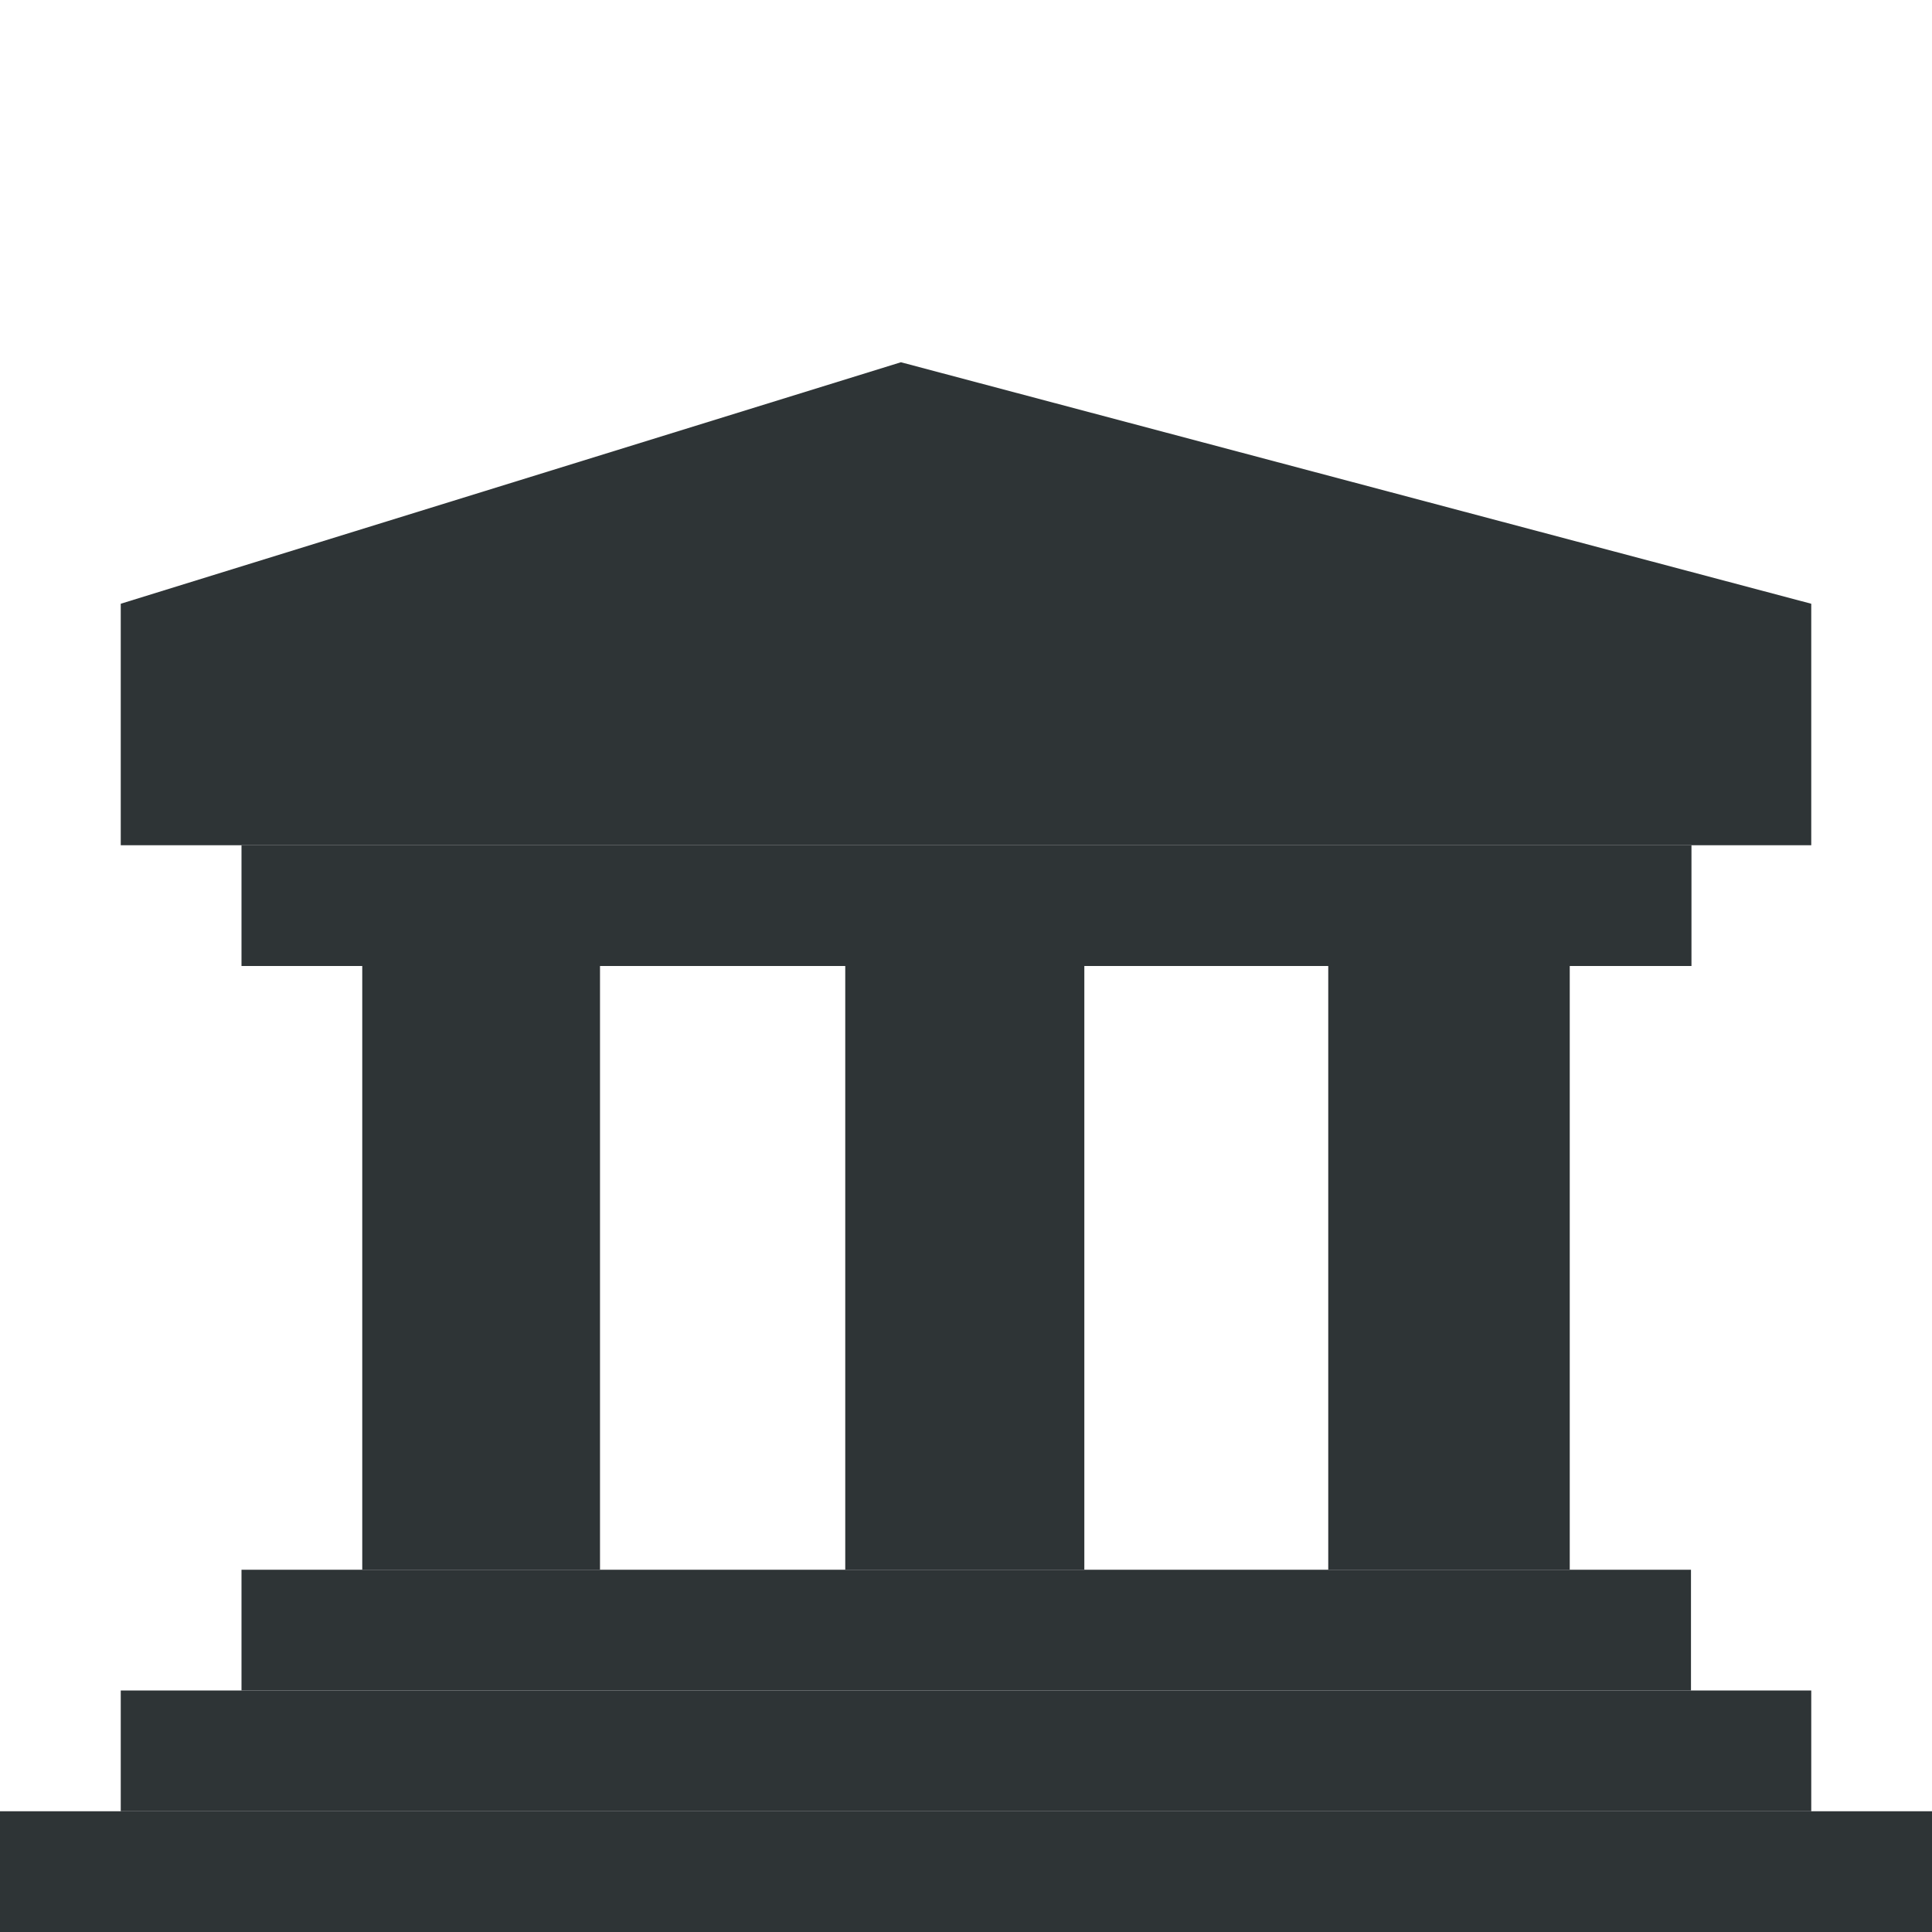
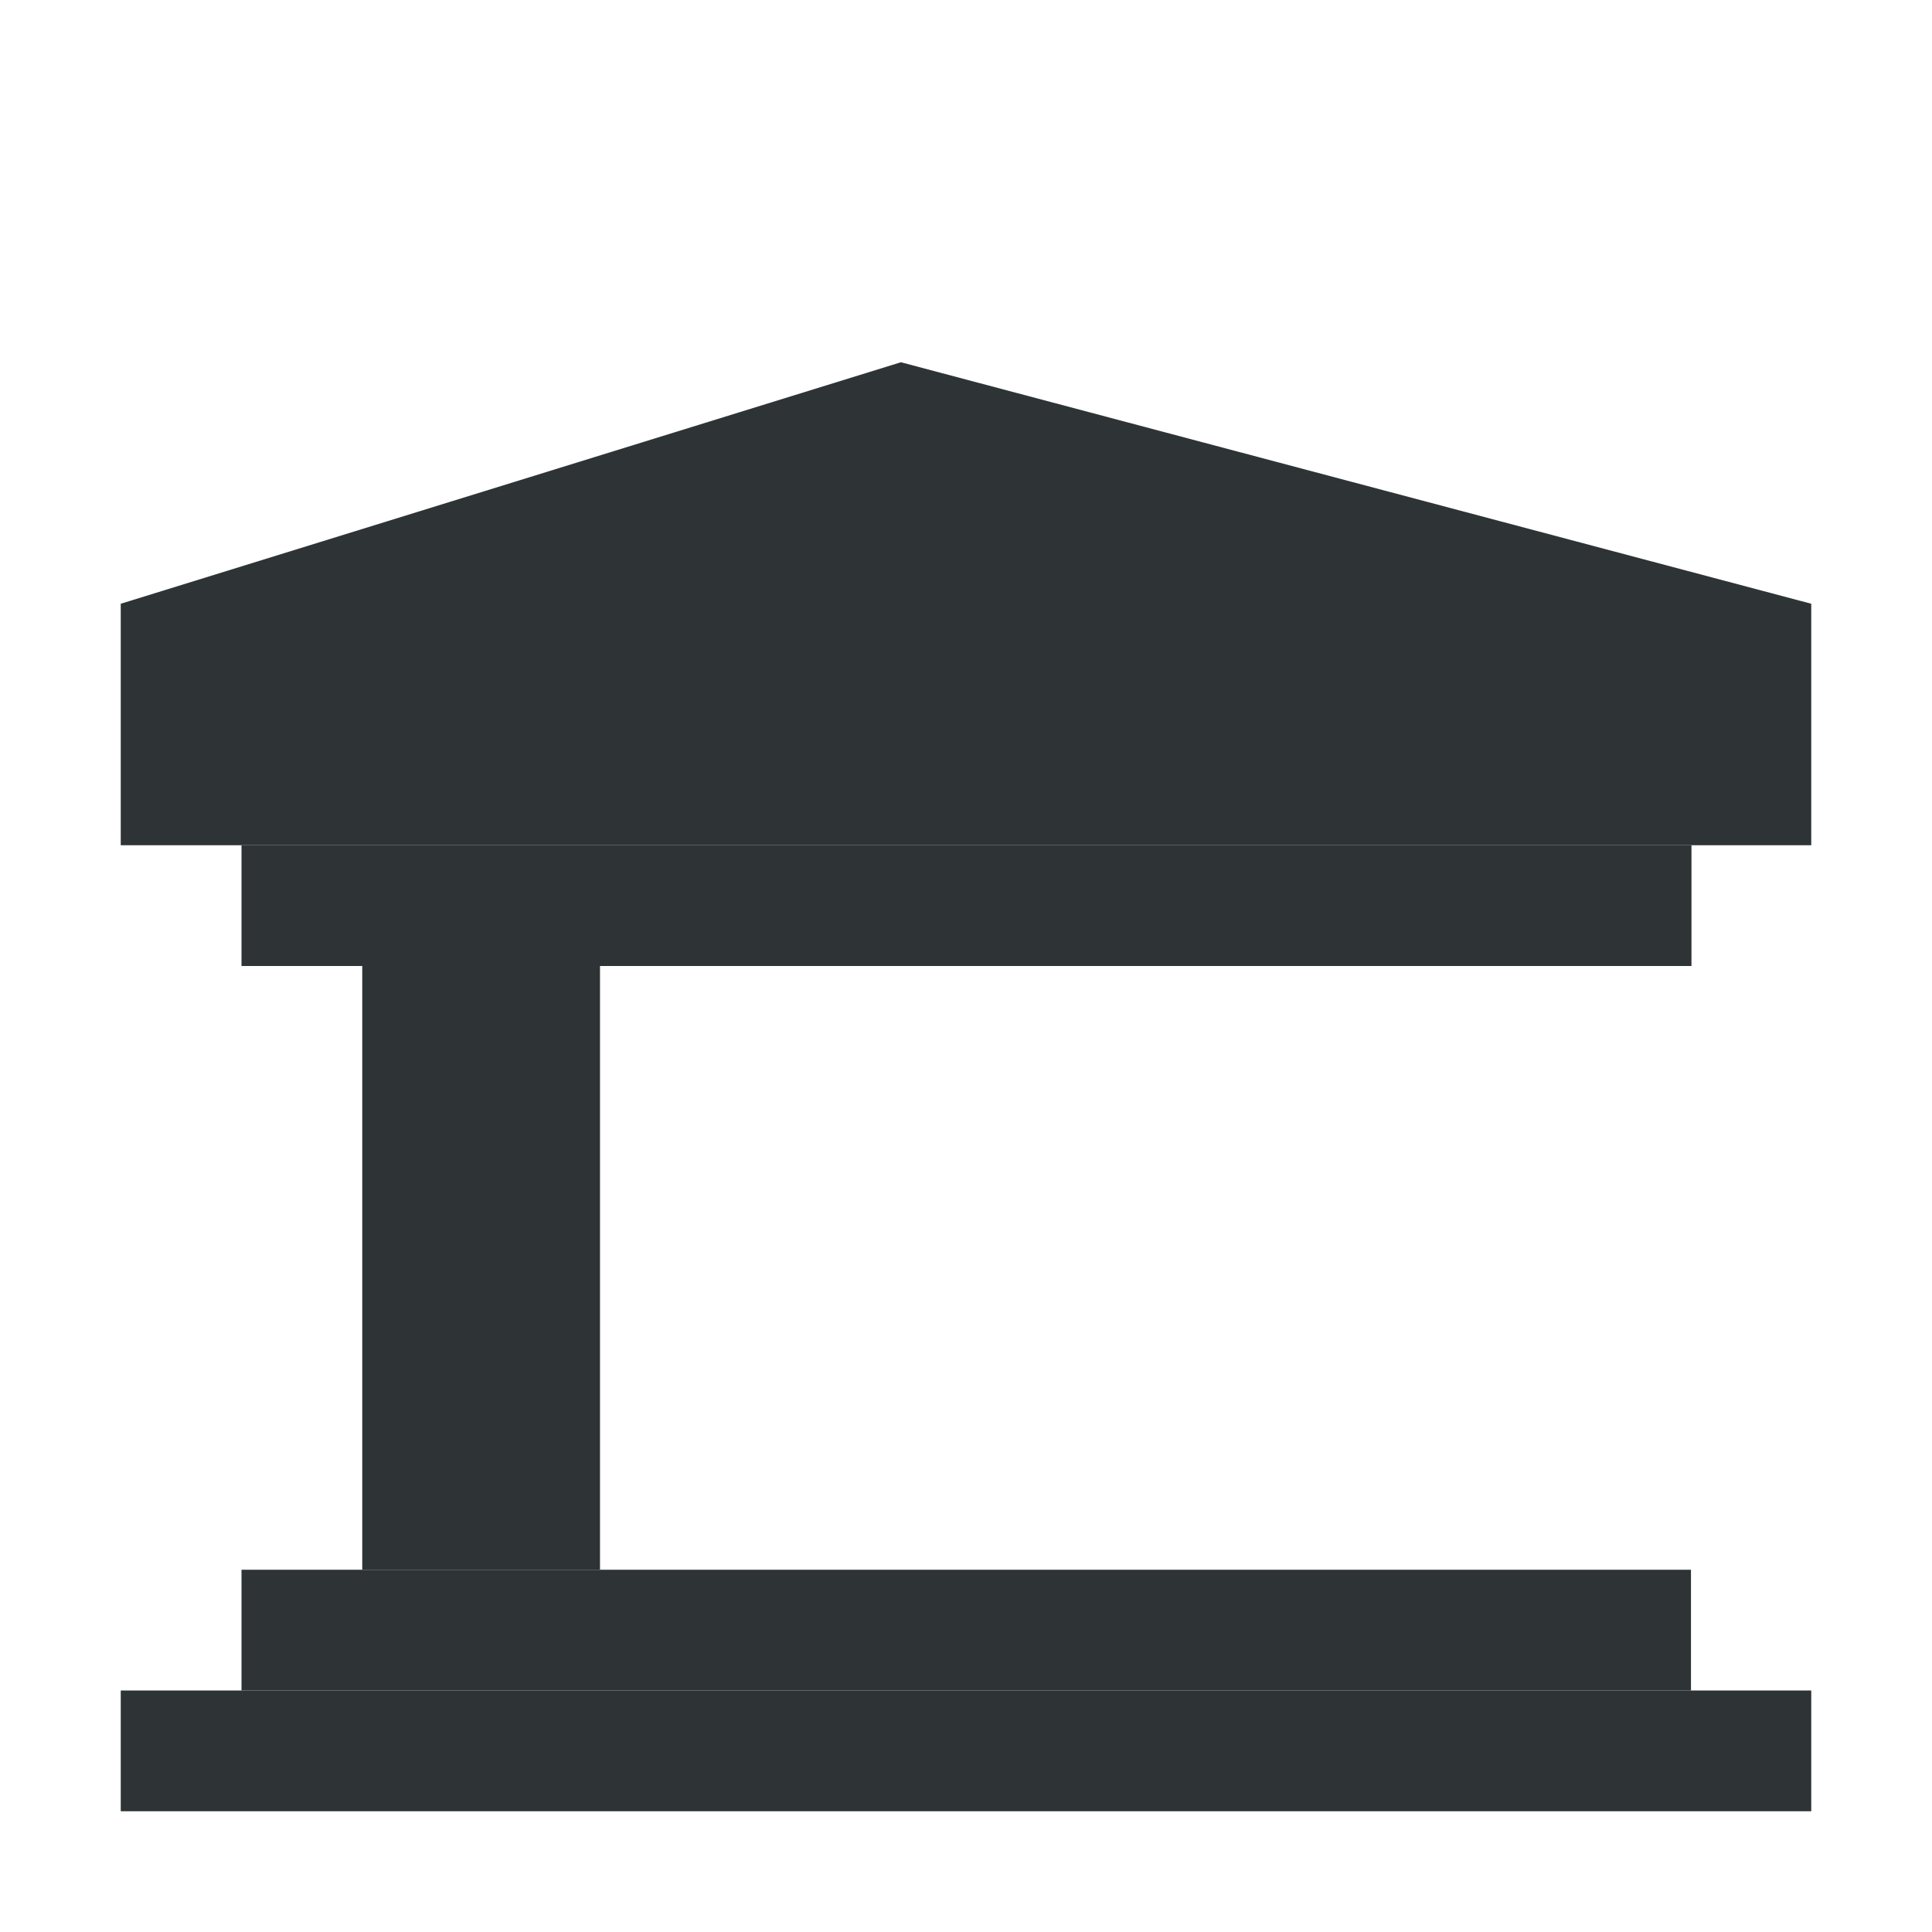
<svg xmlns="http://www.w3.org/2000/svg" width="16px" height="16px" viewBox="0 0 16 16" version="1.1">
  <g id="surface216836">
-     <path style=" stroke:none;fill-rule:nonzero;fill:rgb(18.039%,20.392%,21.176%);fill-opacity:1;" d="M 0 15 L 0 16 L 16 16 L 16 15 Z M 0 15 " />
    <path style=" stroke:none;fill-rule:nonzero;fill:rgb(18.039%,20.392%,21.176%);fill-opacity:1;" d="M 1 5 L 7.461 3 L 15 5 L 15 7 L 1 7 Z M 1 5 " />
    <path style=" stroke:none;fill-rule:nonzero;fill:rgb(18.039%,20.392%,21.176%);fill-opacity:1;" d="M 2 7 L 14.008 7 L 14.008 8 L 2 8 Z M 2 7 " />
    <path style=" stroke:none;fill-rule:nonzero;fill:rgb(18.039%,20.392%,21.176%);fill-opacity:1;" d="M 2 13 L 14.004 13 L 14.004 14 L 2 14 Z M 2 13 " />
    <path style=" stroke:none;fill-rule:nonzero;fill:rgb(18.039%,20.392%,21.176%);fill-opacity:1;" d="M 1 14 L 15 14 L 15 15 L 1 15 Z M 1 14 " />
-     <path style=" stroke:none;fill-rule:nonzero;fill:rgb(18.039%,20.392%,21.176%);fill-opacity:1;" d="M 11 8 L 13 8 L 13 13 L 11 13 Z M 11 8 " />
-     <path style=" stroke:none;fill-rule:nonzero;fill:rgb(18.039%,20.392%,21.176%);fill-opacity:1;" d="M 7 8 L 8.98 8 L 8.98 13 L 7 13 Z M 7 8 " />
    <path style=" stroke:none;fill-rule:nonzero;fill:rgb(18.039%,20.392%,21.176%);fill-opacity:1;" d="M 3 8 L 4.969 8 L 4.969 13 L 3 13 Z M 3 8 " />
  </g>
</svg>